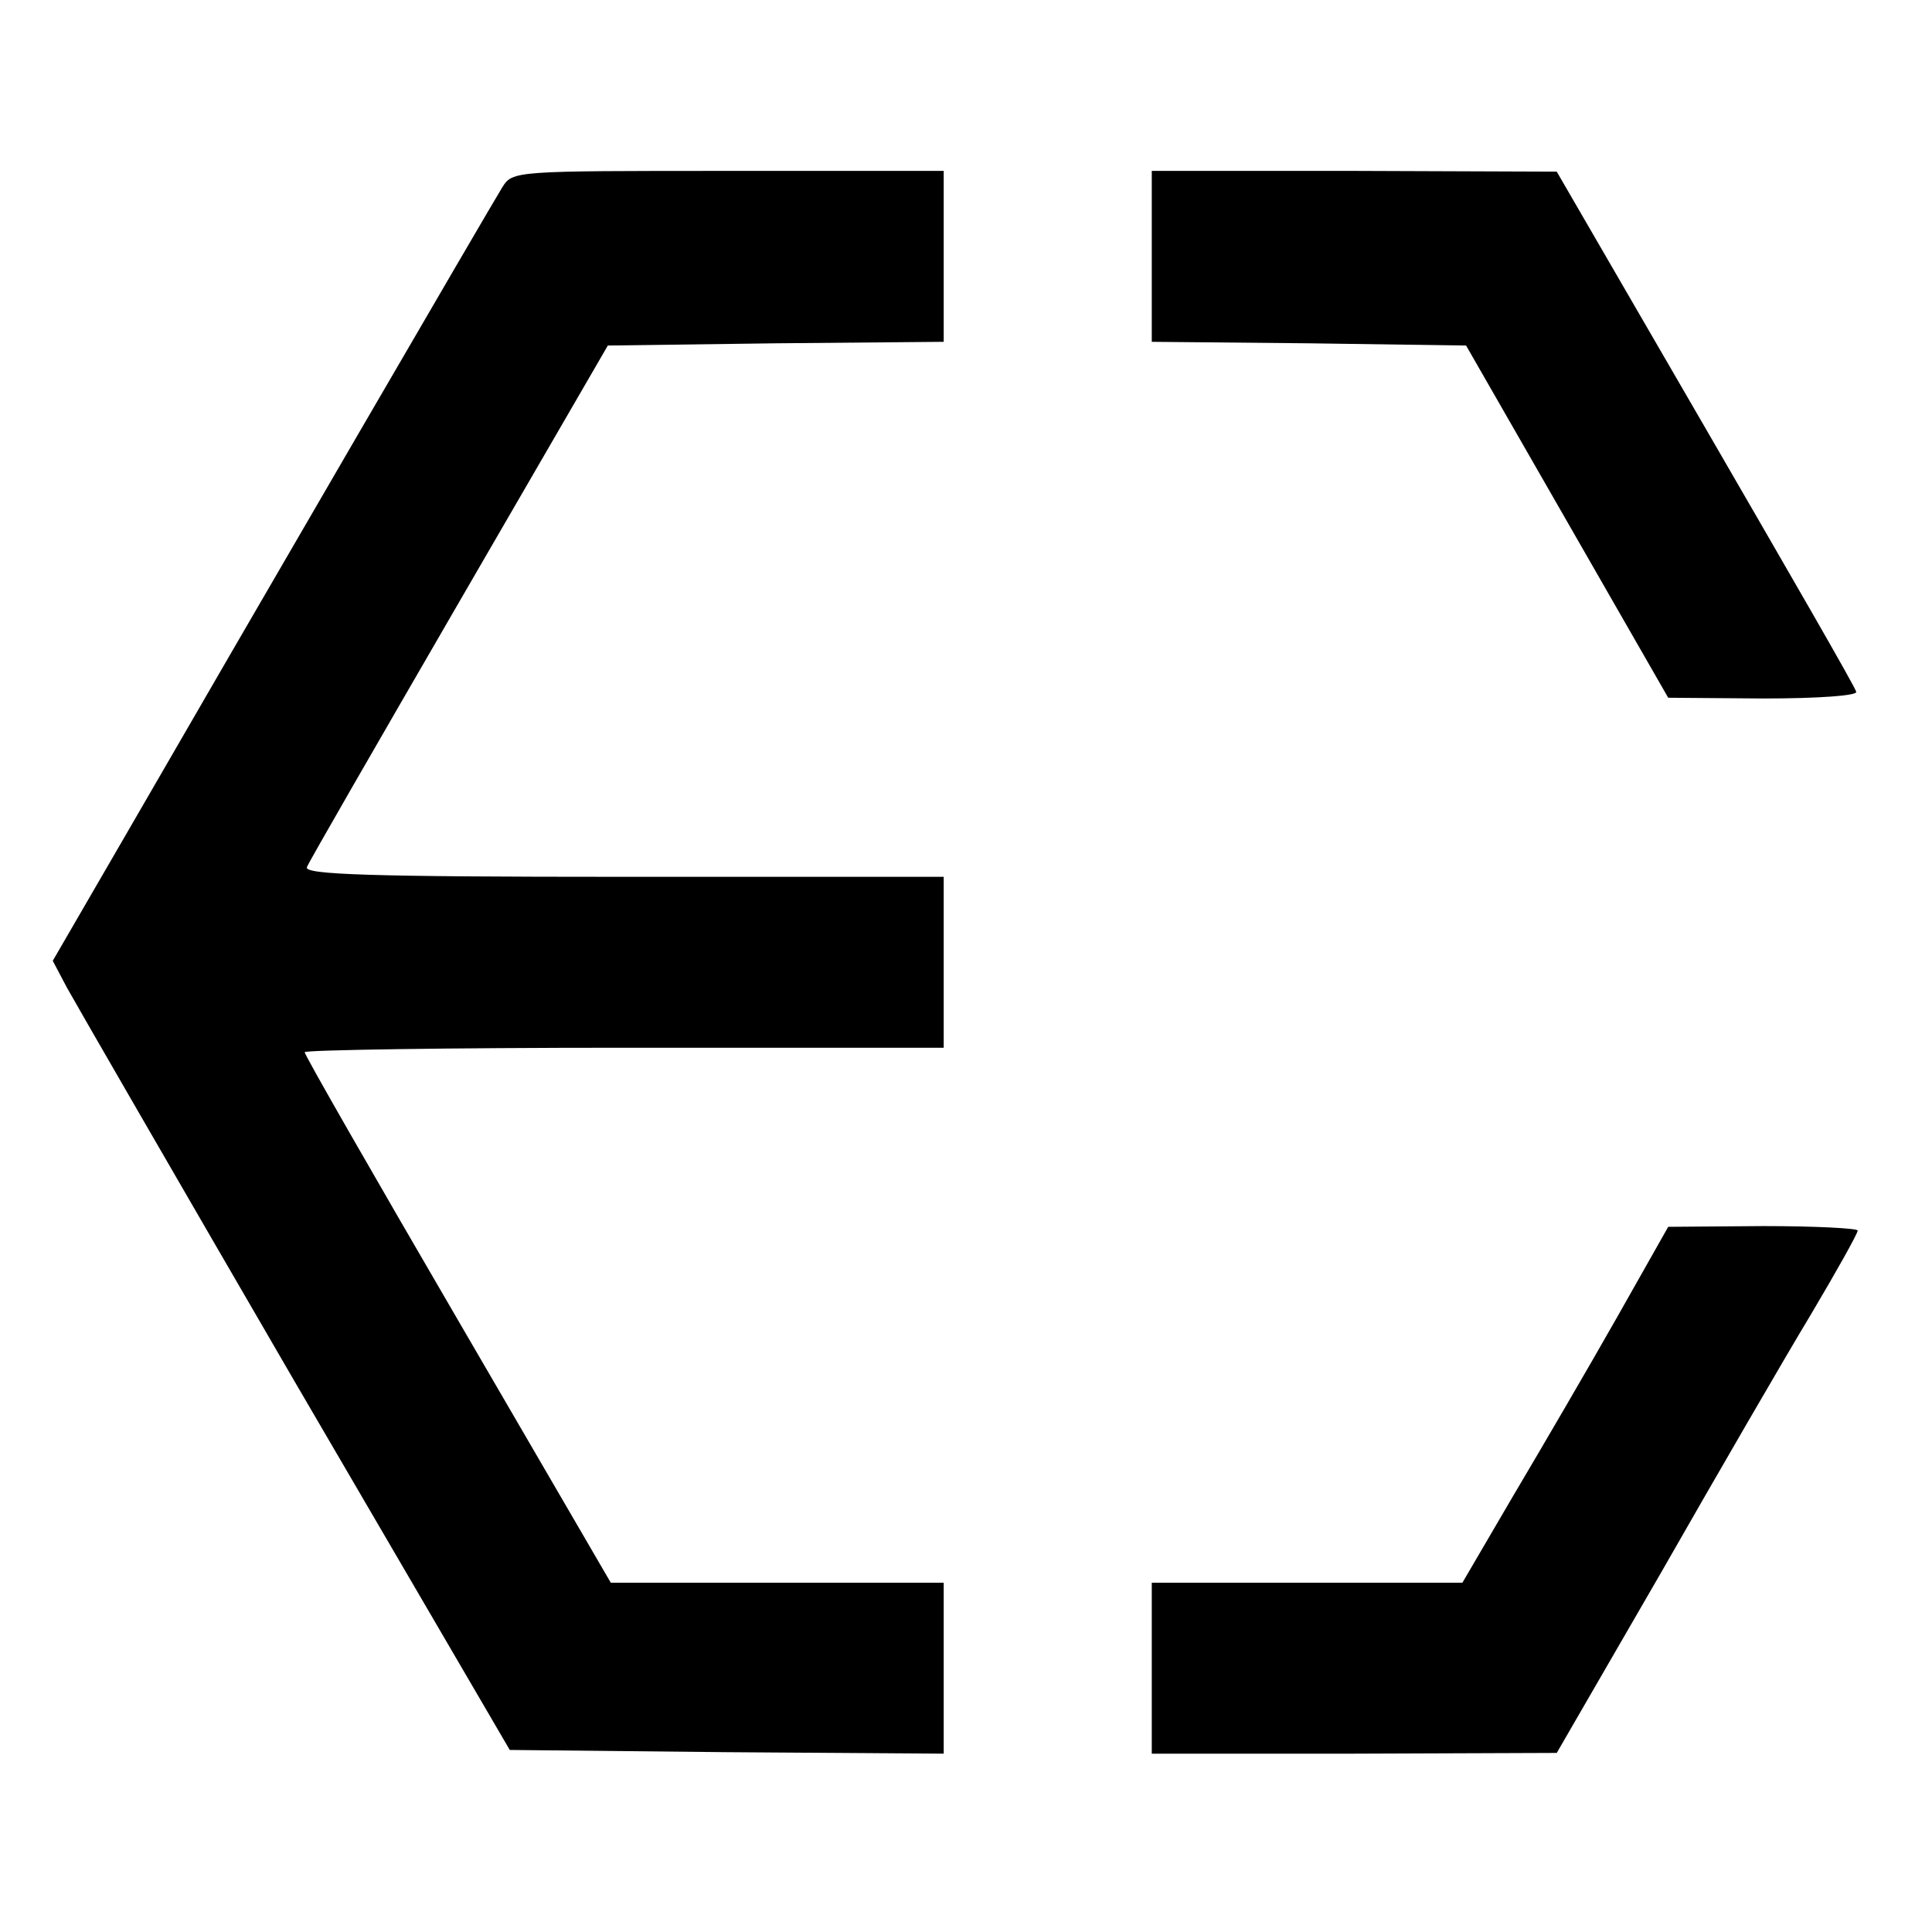
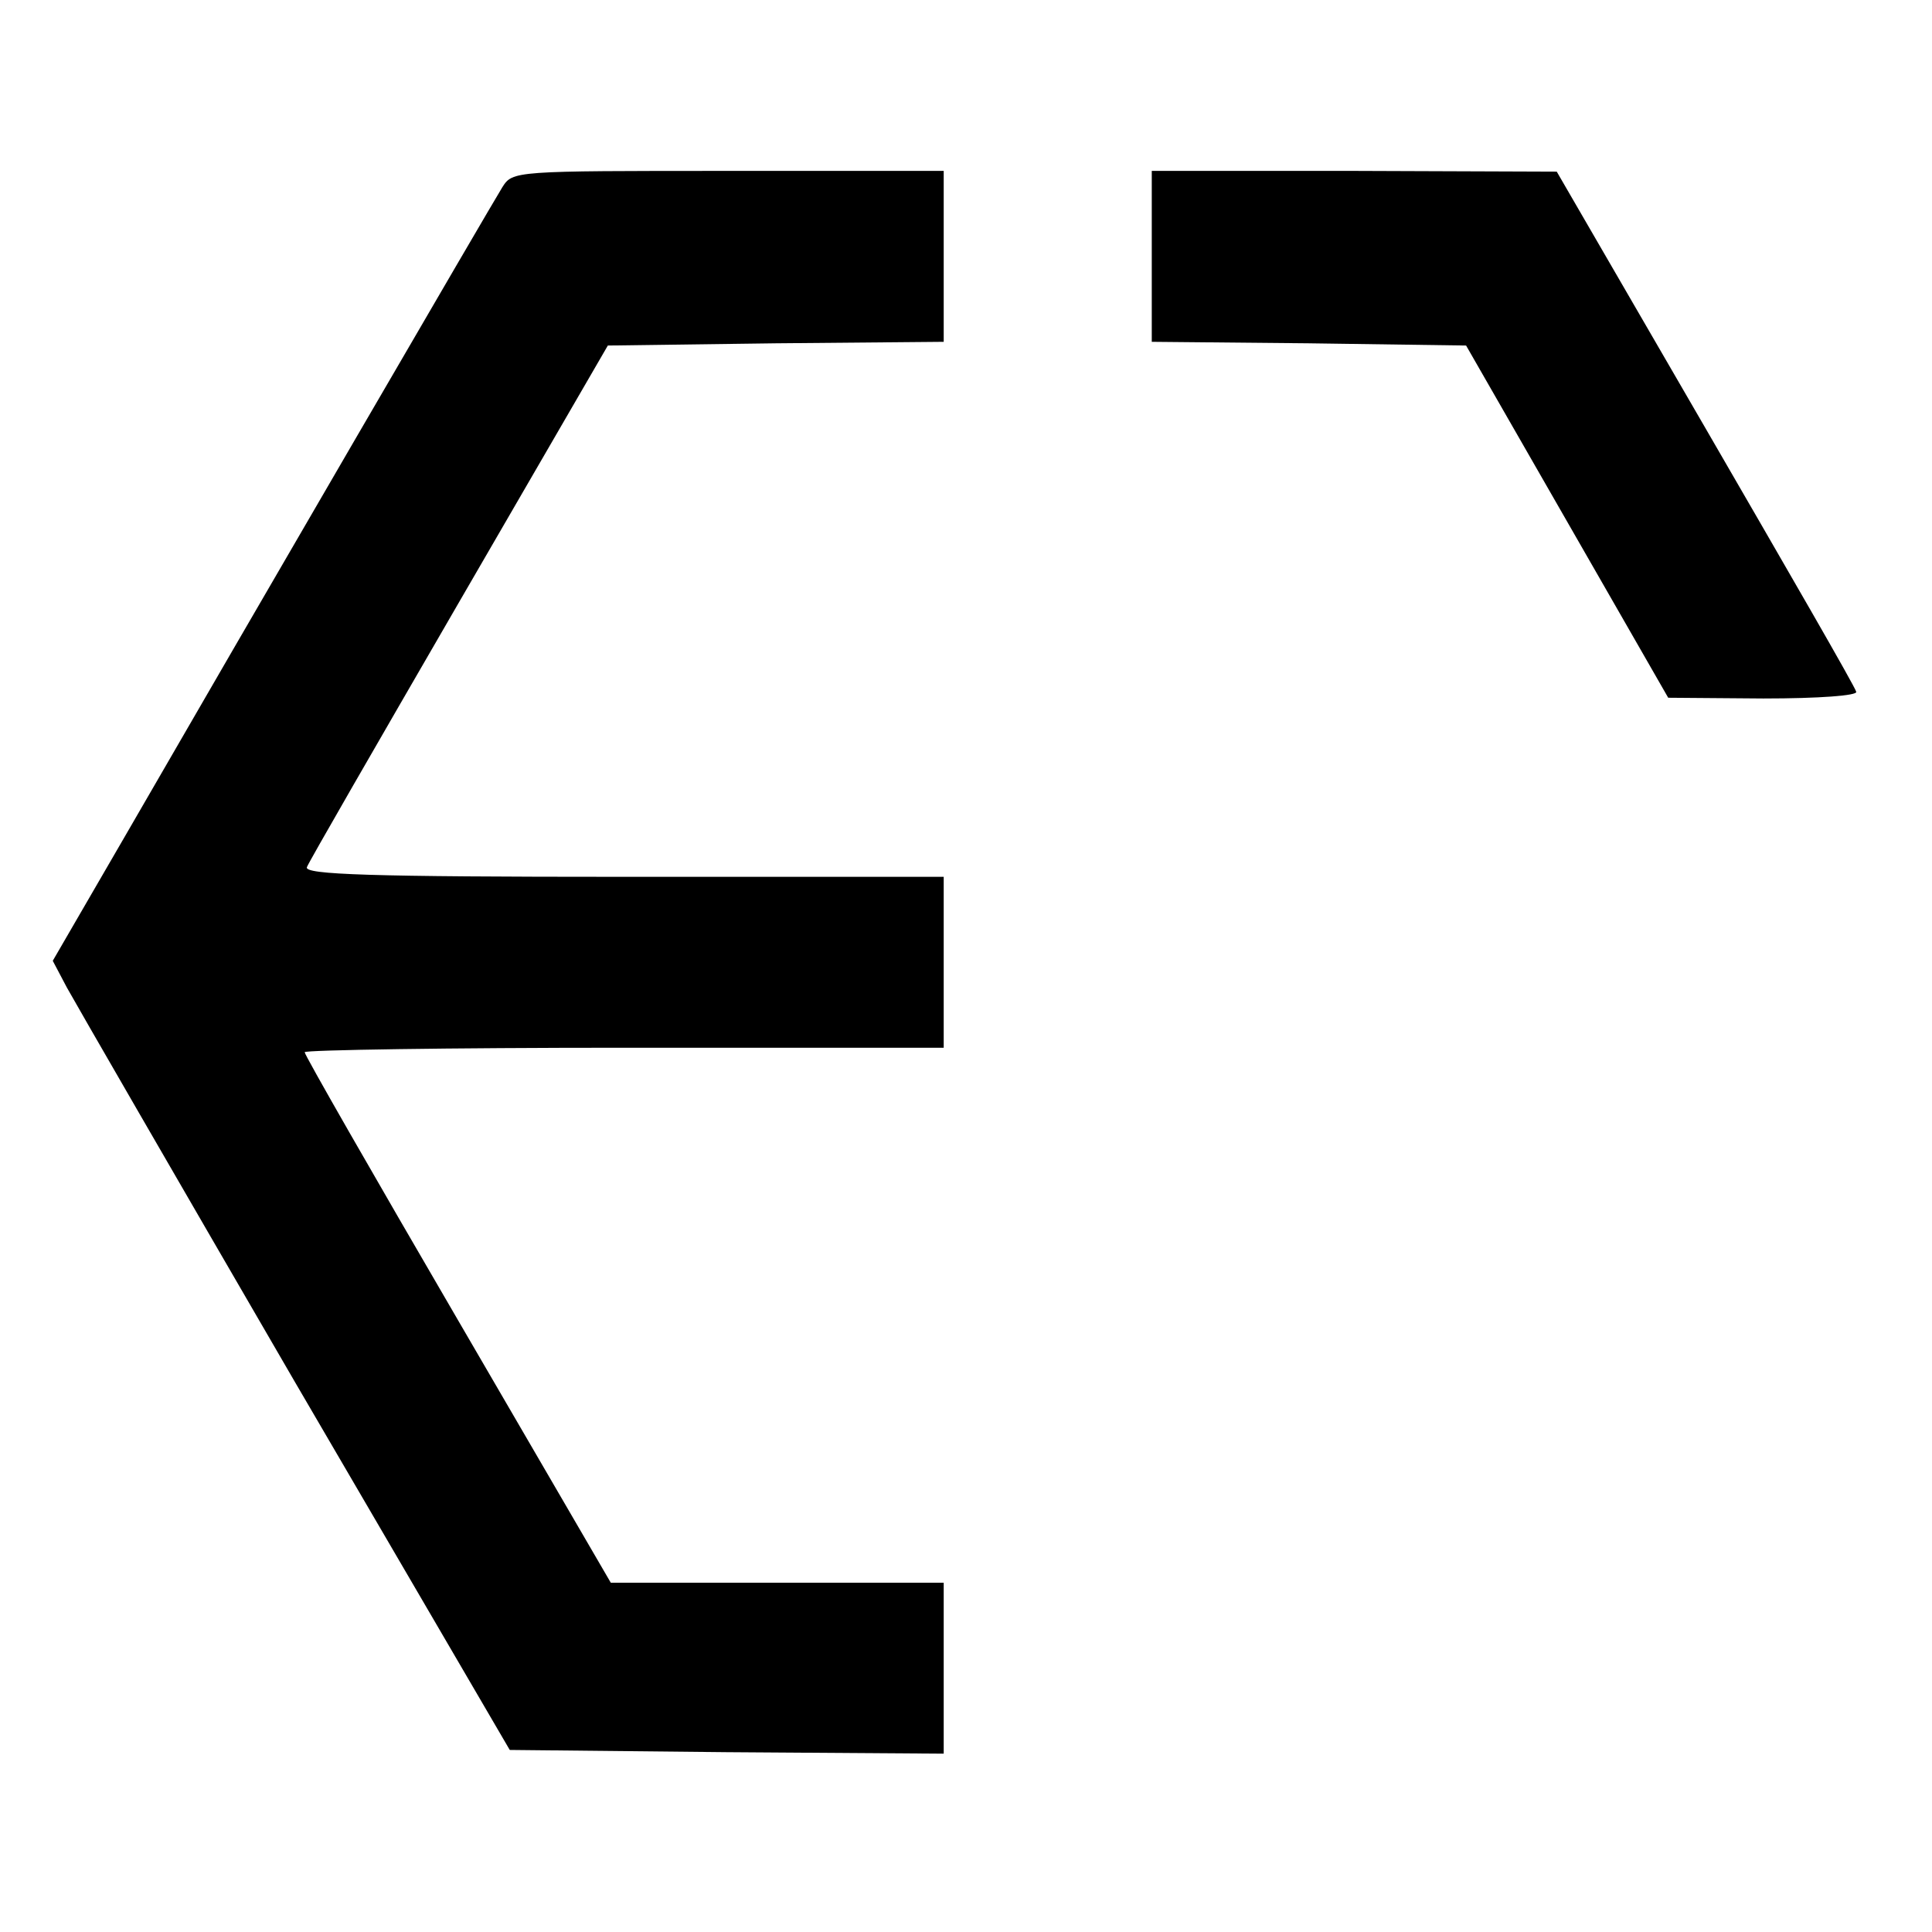
<svg xmlns="http://www.w3.org/2000/svg" version="1.0" width="260pt" height="260pt" viewBox="0 0 260 260" preserveAspectRatio="xMidYMid meet">
  <g transform="translate(0,260) scale(0.1,-0.1)" fill="#000000" stroke="none">
    <path d="M676 2348 c-15 -24 -343 -588 -507 -872 l-98 -169 19 -36 c11 -20 149 -259 307 -531 l289 -495 292 -3 292 -2 0 115 0 115 -224 0 -224 0 -206 354 c-113 194 -206 356 -206 360 0 3 194 6 430 6 l430 0 0 115 0 115 -431 0 c-341 0 -430 3 -426 13 2 6 95 167 205 357 l200 345 226 3 226 2 0 115 0 115 -290 0 c-289 0 -290 0 -304 -22z" />
-     <path d="M1550 2255 l0 -115 211 -2 212 -3 136 -237 136 -237 128 -1 c76 0 127 4 125 9 -1 6 -93 165 -203 355 l-200 345 -272 1 -273 0 0 -115z" />
-     <path d="M2176 827 c-38 -67 -101 -175 -139 -239 l-69 -118 -209 0 -209 0 0 -115 0 -115 273 0 272 1 140 242 c76 133 167 290 202 348 35 59 63 109 63 113 0 3 -57 6 -127 6 l-128 -1 -69 -122z" />
+     <path d="M1550 2255 l0 -115 211 -2 212 -3 136 -237 136 -237 128 -1 c76 0 127 4 125 9 -1 6 -93 165 -203 355 l-200 345 -272 1 -273 0 0 -115" />
  </g>
</svg>